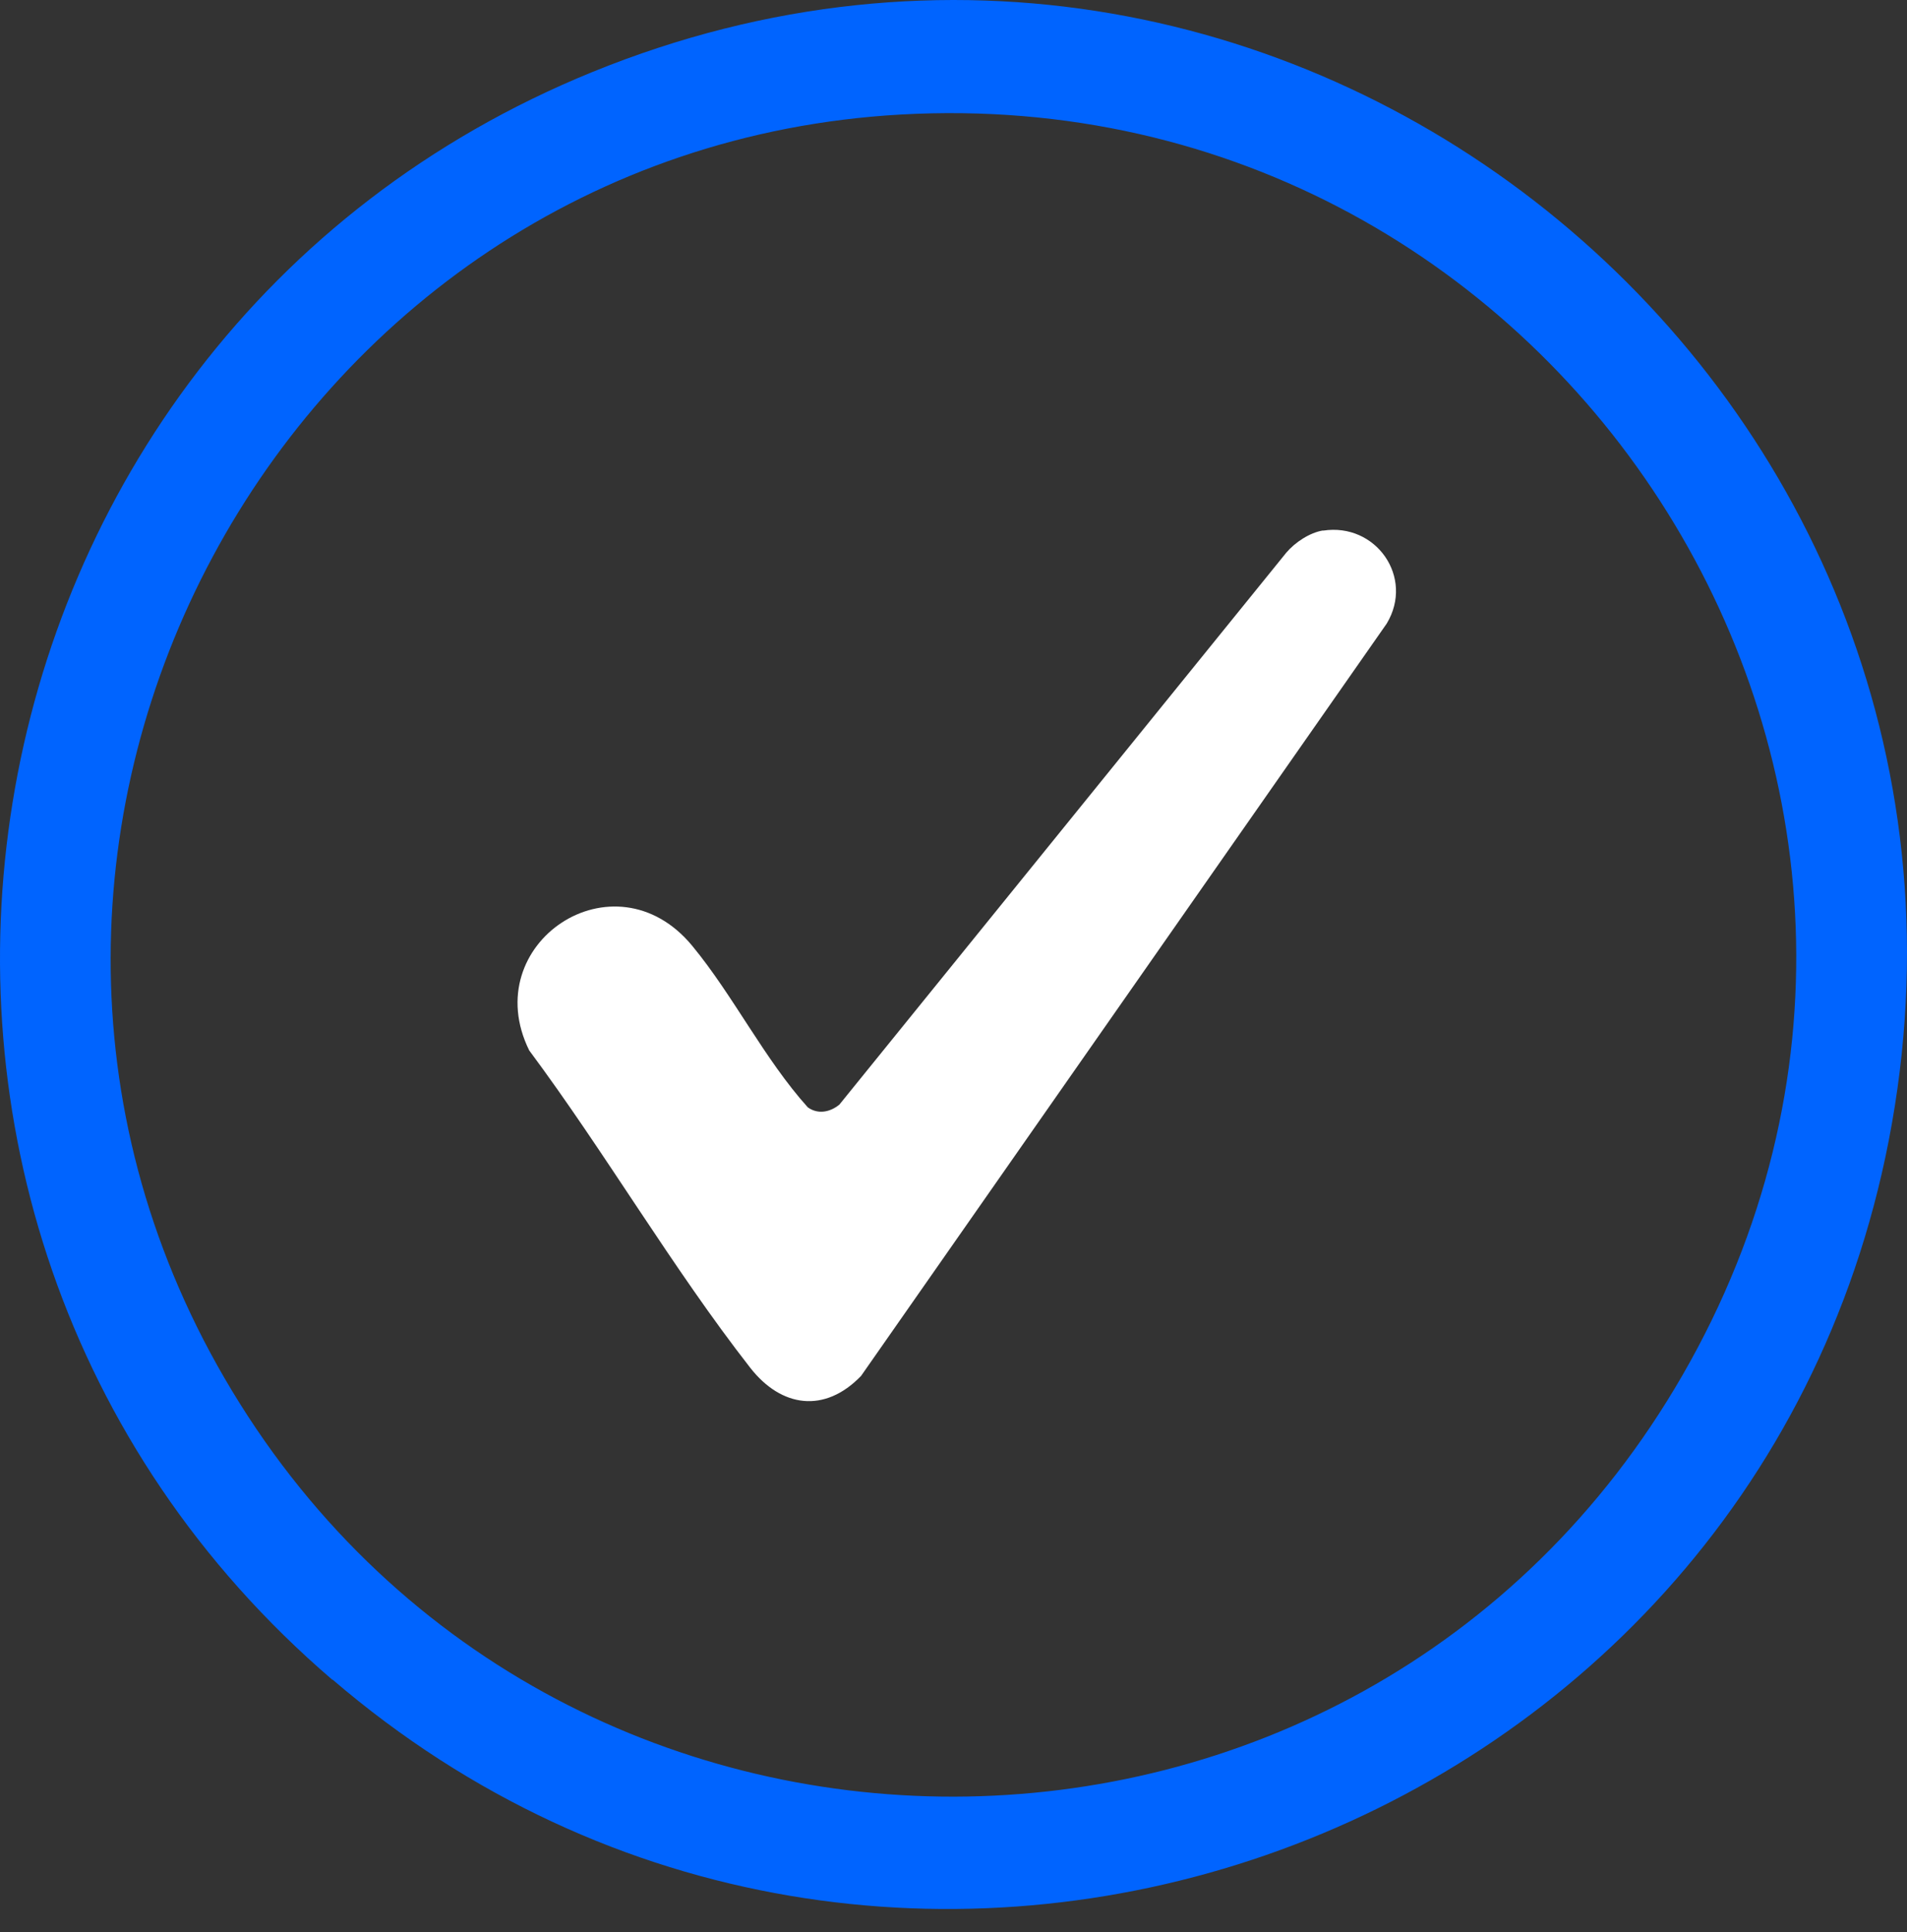
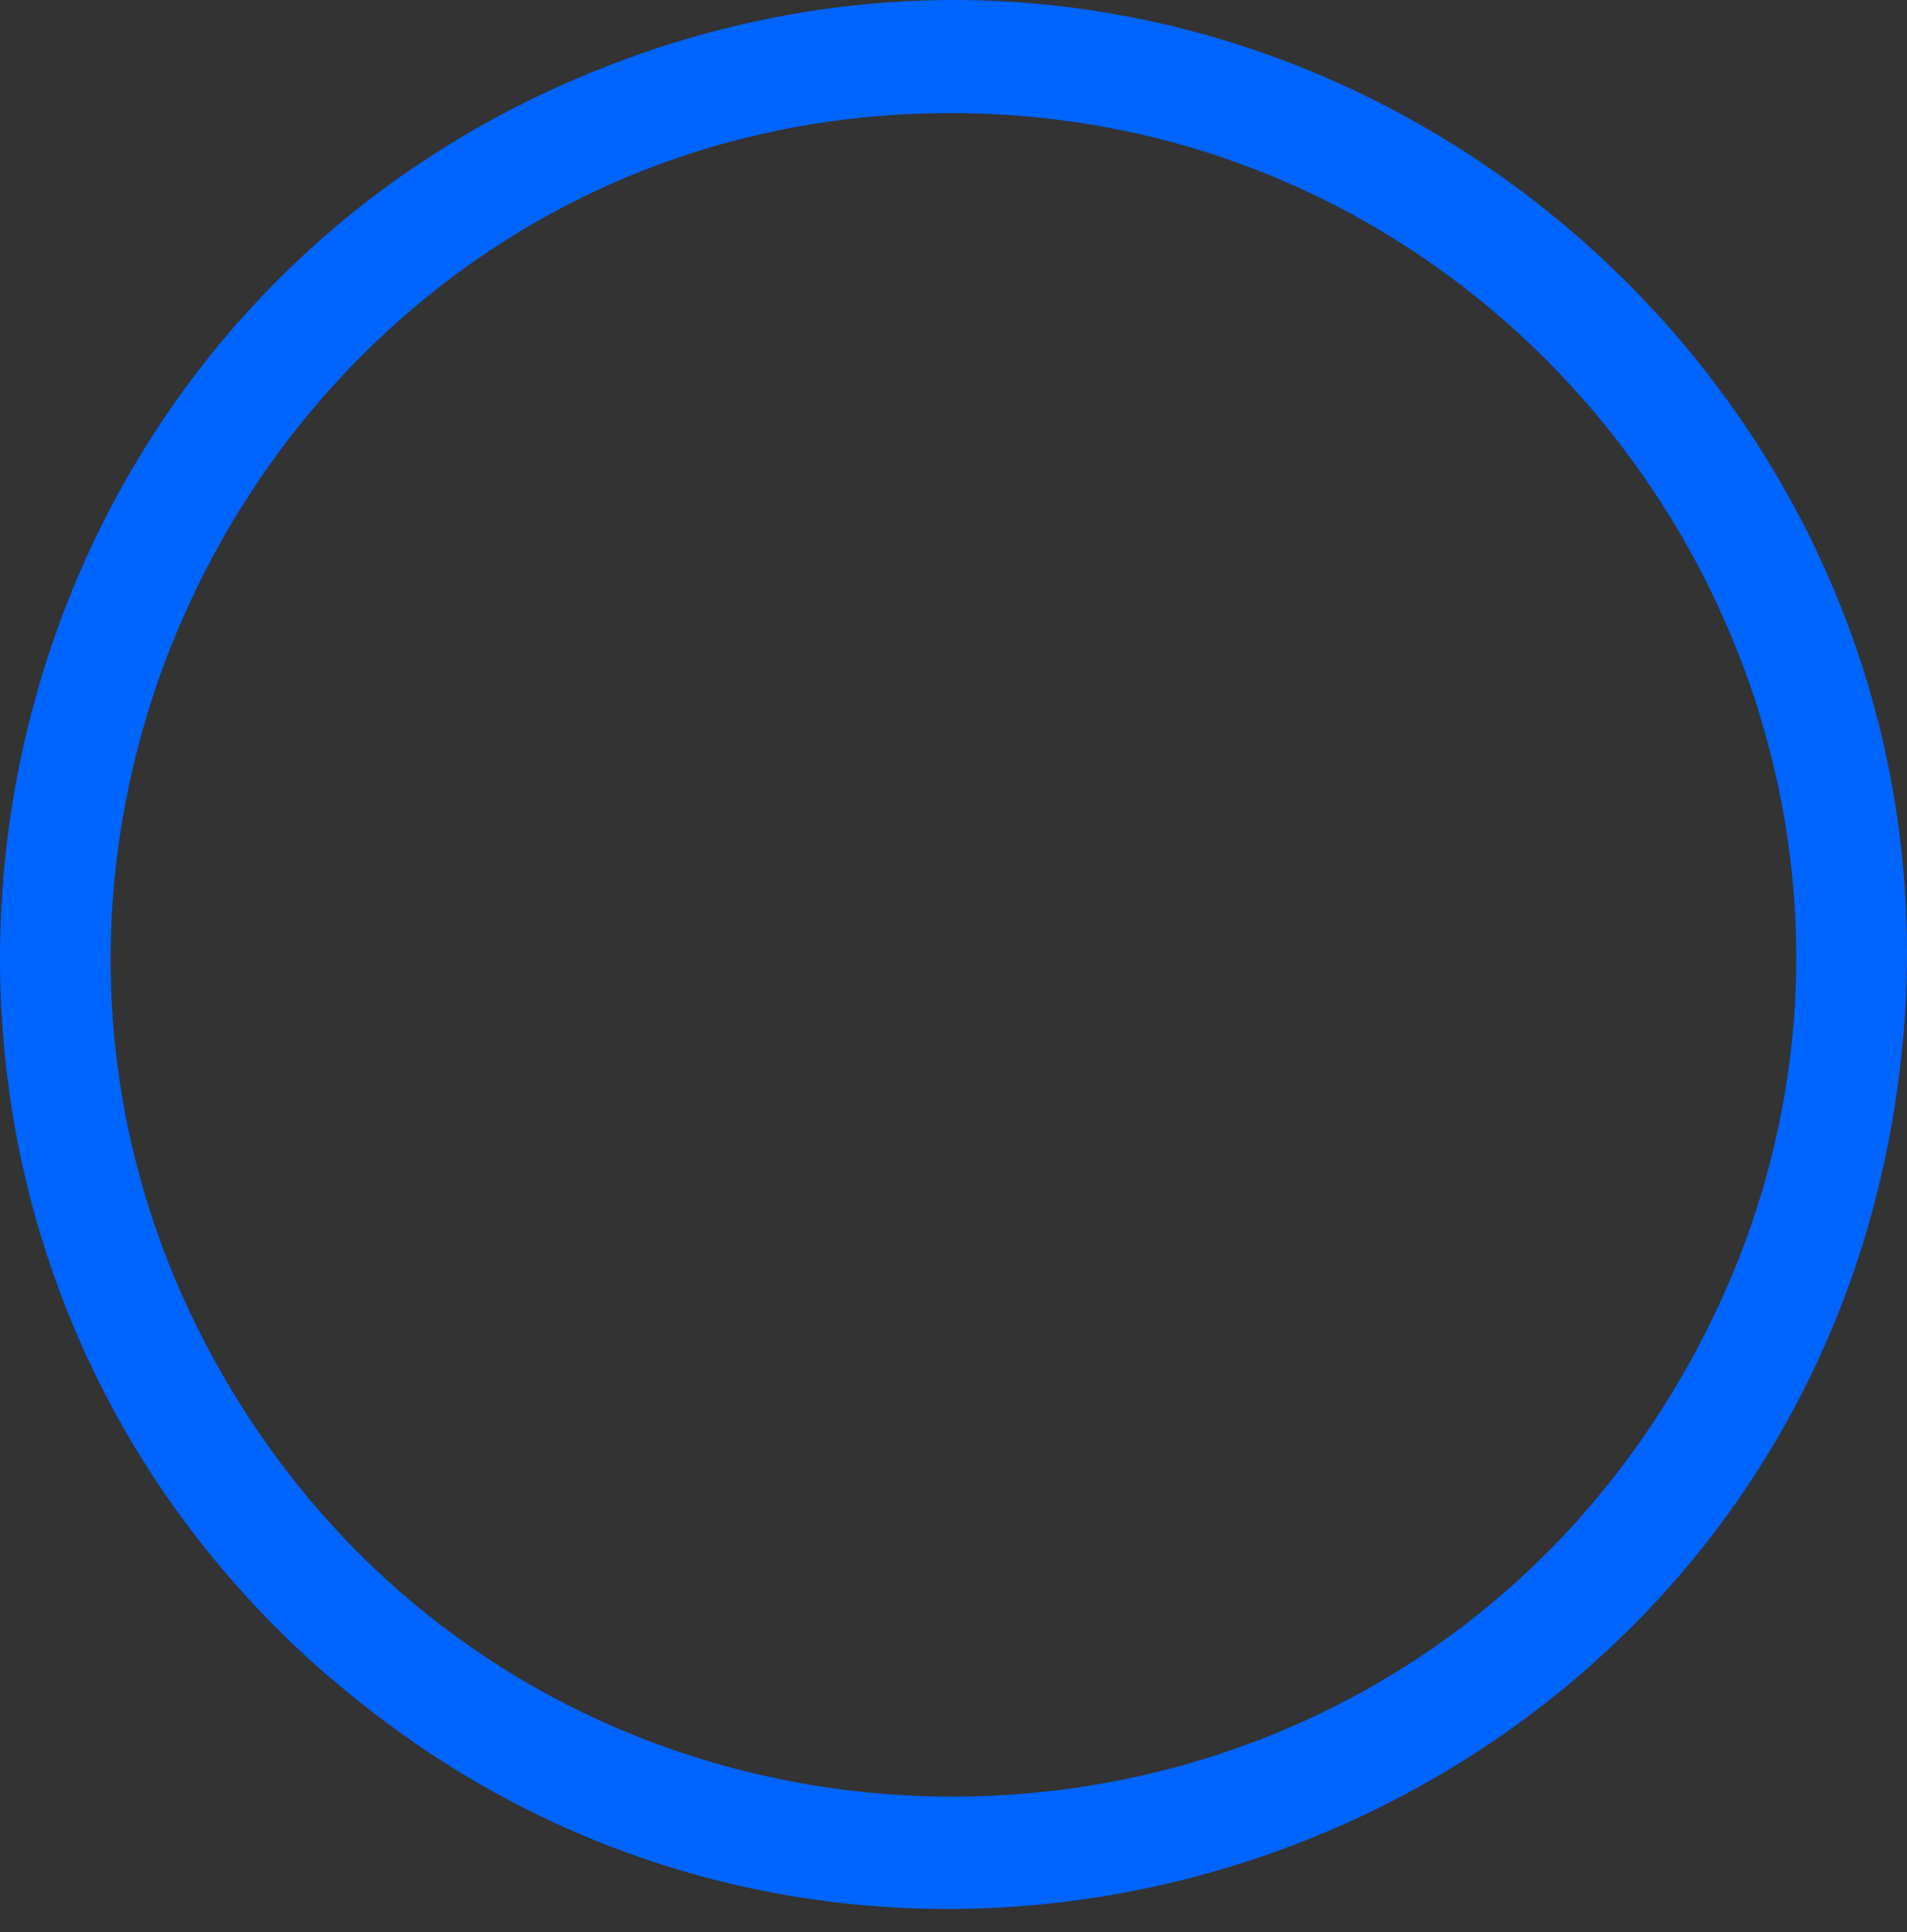
<svg xmlns="http://www.w3.org/2000/svg" width="78" height="79" viewBox="0 0 78 79" fill="none">
  <rect x="0" y="0" width="78" height="79" fill="#333333" stroke="none" />
  <path d="M13.596 68.687C-8.542 49.704 -2.69 13.916 24.218 2.949C52.989 -8.777 83.158 16.245 77.253 46.639C71.597 75.733 36.237 88.091 13.604 68.679L13.596 68.687ZM36.831 4.684C11.485 6.119 -3.644 34.282 9.179 56.345C22.475 79.219 55.596 79.159 68.817 56.232C82.557 32.404 64.077 3.144 36.831 4.684Z" fill="#0064FF" />
-   <path d="M54.112 21.698C56.275 21.36 57.86 23.607 56.718 25.5L35.219 56.261C33.732 57.801 31.959 57.553 30.689 55.931C27.497 51.844 24.755 47.127 21.645 42.95C19.496 38.586 25.123 34.807 28.315 38.676C29.991 40.704 31.268 43.311 33.041 45.279C33.461 45.579 33.957 45.474 34.333 45.166L52.617 22.592C52.97 22.179 53.563 21.781 54.112 21.691V21.698Z" fill="white" />
</svg>